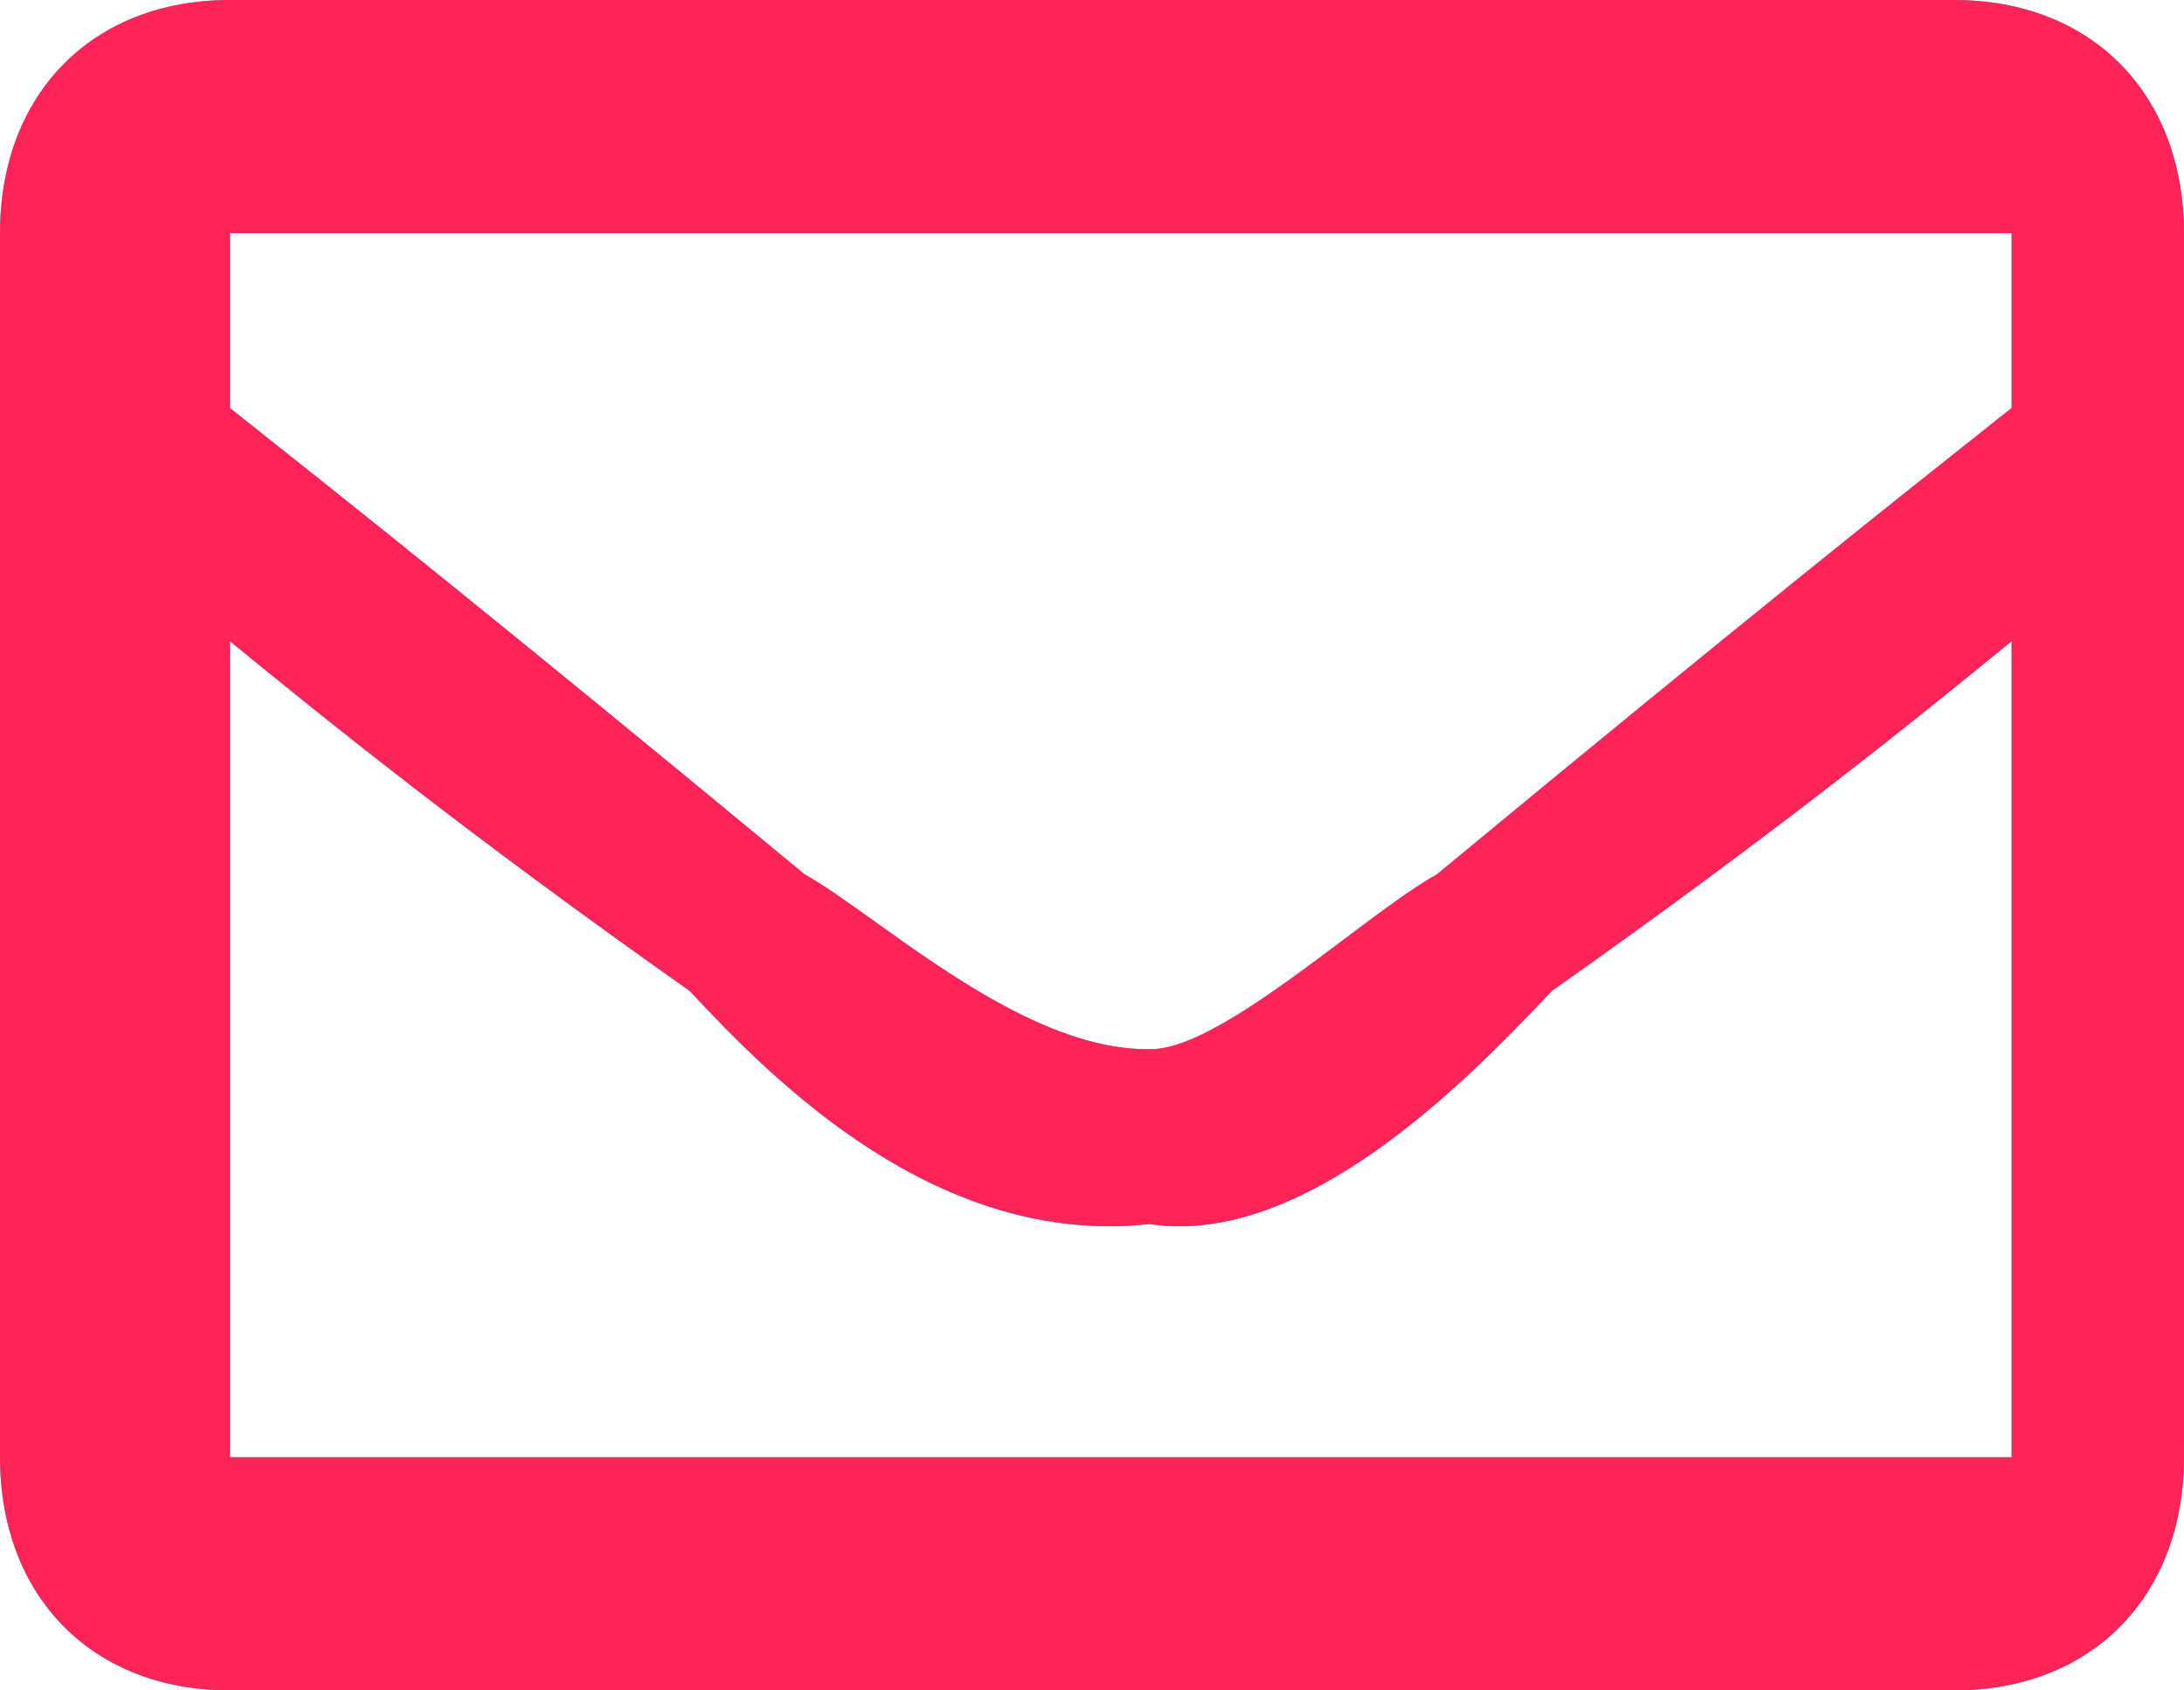
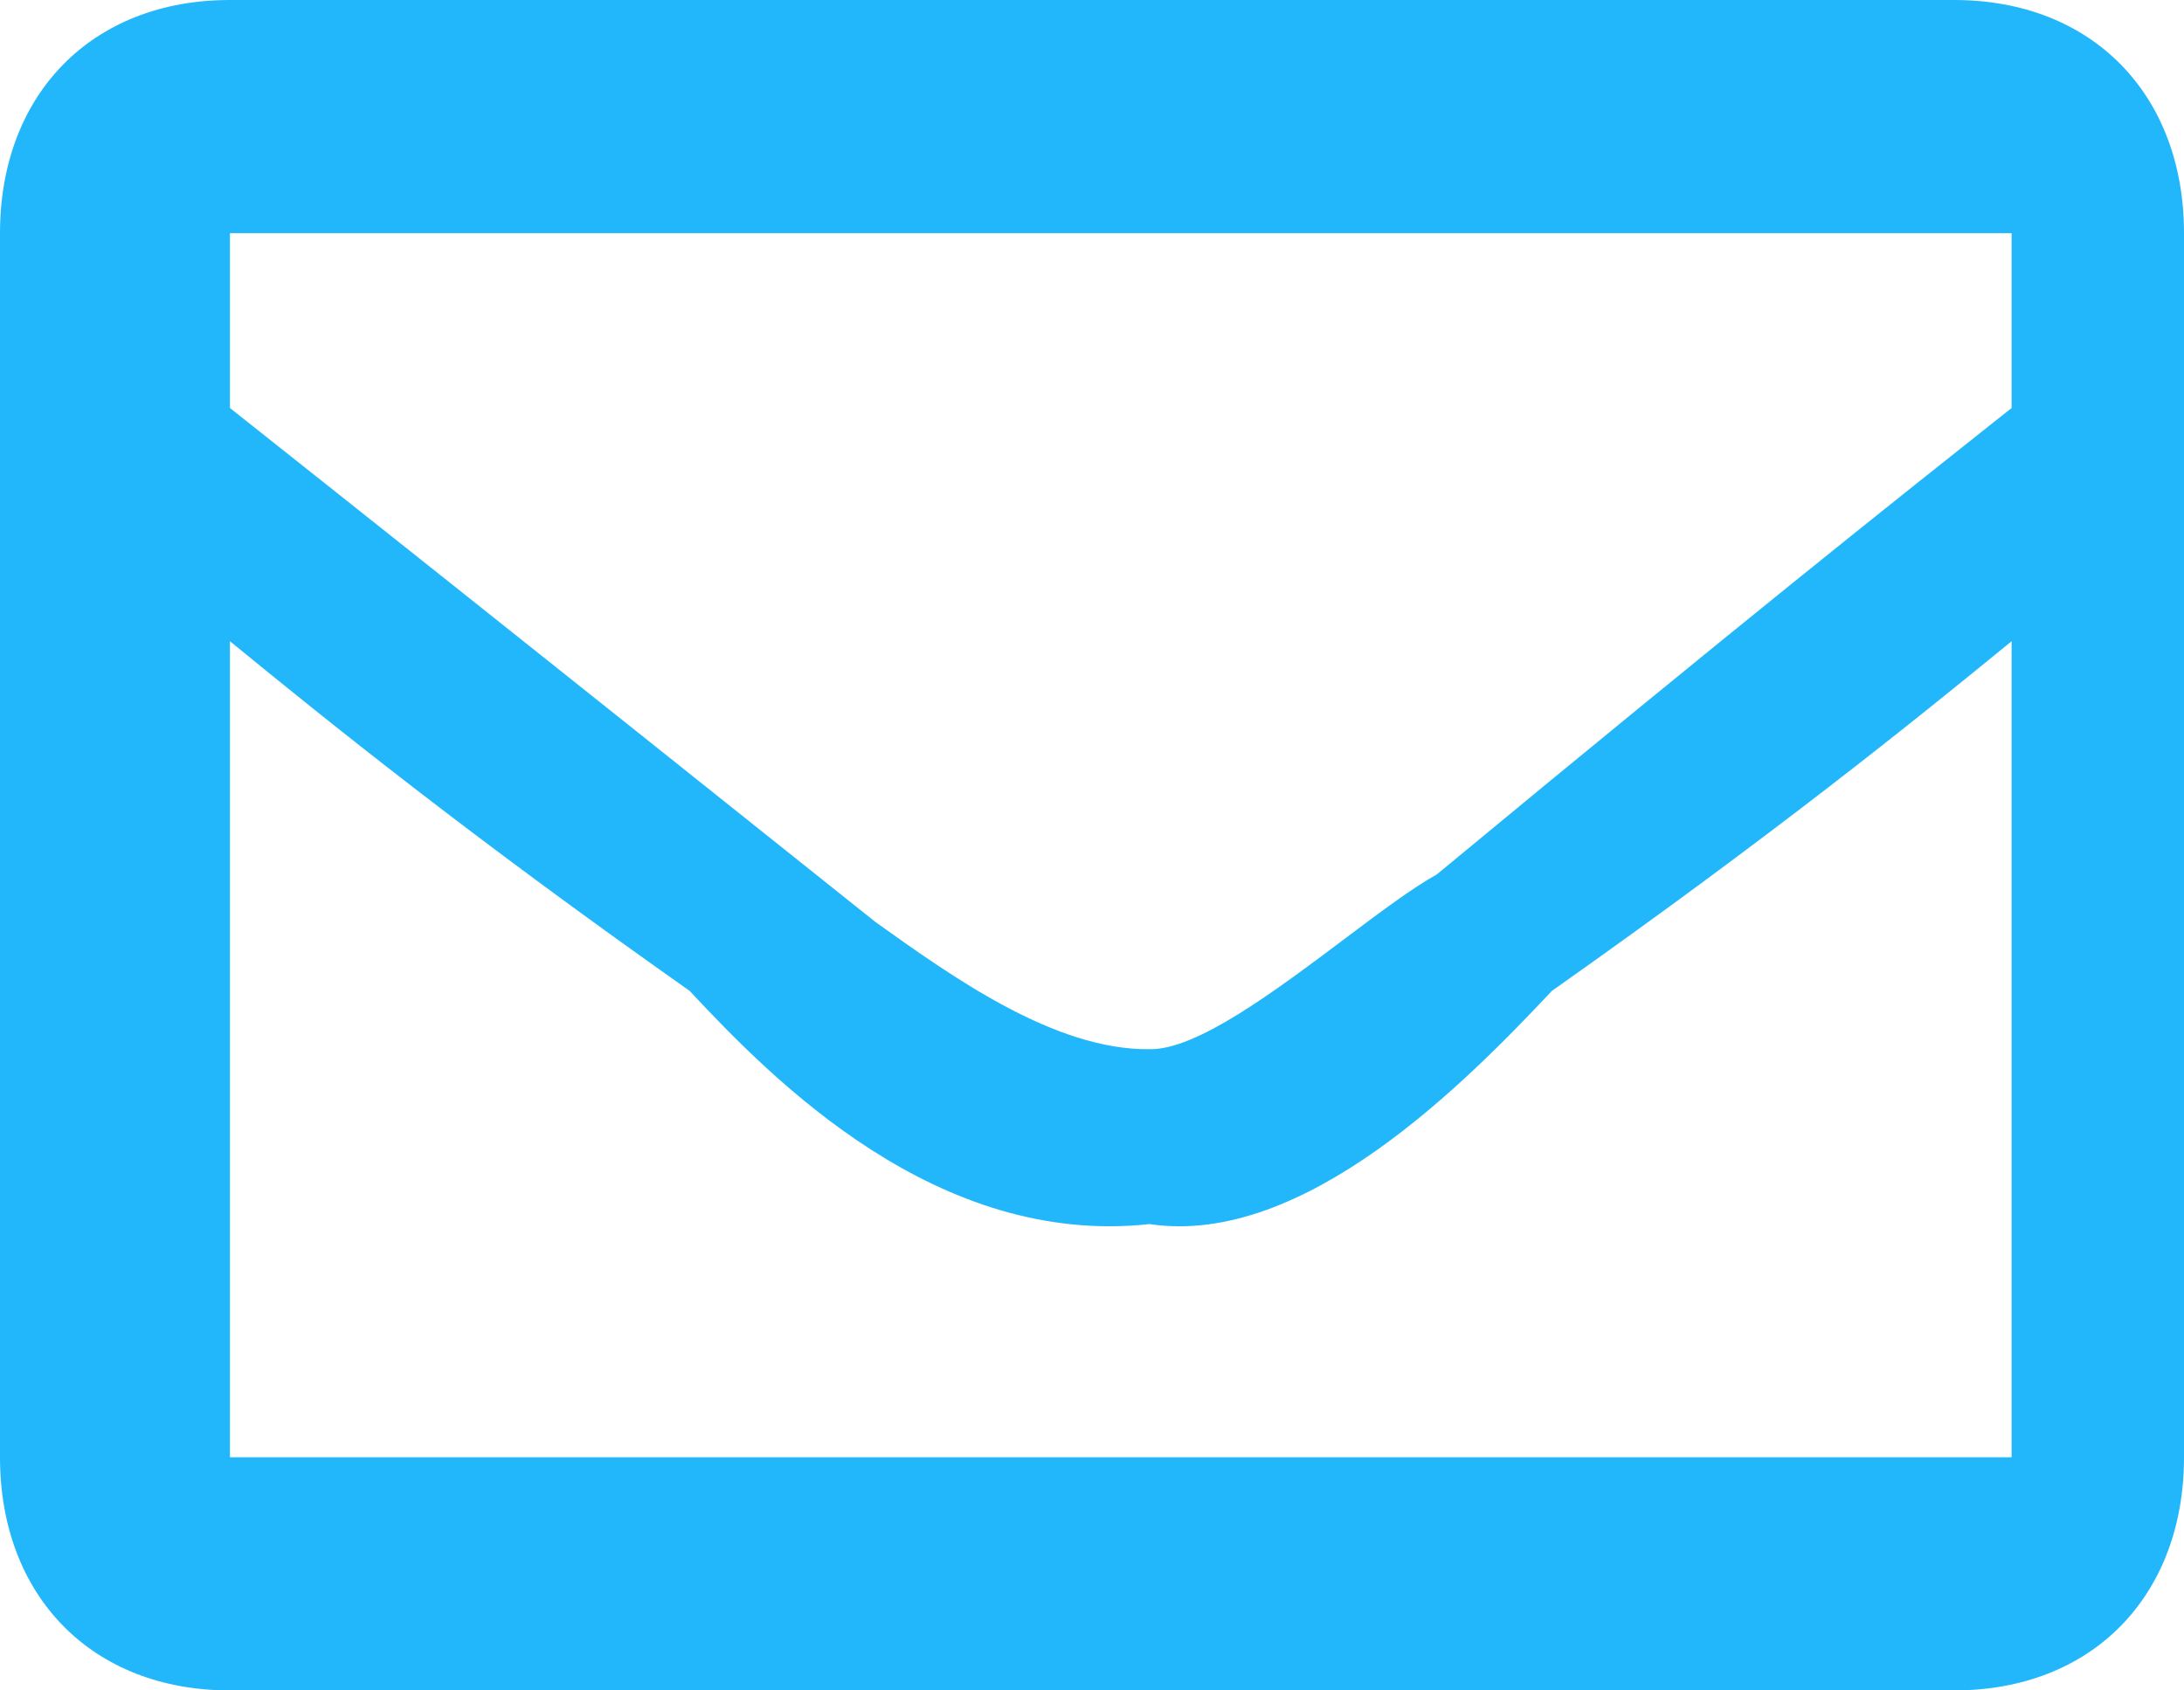
<svg xmlns="http://www.w3.org/2000/svg" width="31" height="24" viewBox="0 0 31 24" fill="none">
-   <path fill-rule="evenodd" clip-rule="evenodd" d="M27.737 0H3.263C1.301 0 0 1.343 0 3.31V20.69C0 22.657 1.301 24 3.263 24H27.737C29.699 24 31 22.657 31 20.69V3.31C31 1.343 29.699 0 27.737 0ZM28.553 3.31V5.793L28.309 5.986C26.932 7.079 24.751 8.808 20.395 12.414C20.041 12.611 19.574 12.962 19.073 13.339C18.093 14.075 16.98 14.911 16.316 14.896C14.973 14.913 13.515 13.869 12.422 13.087C12.036 12.81 11.695 12.566 11.422 12.414C7.069 8.811 4.888 7.081 3.51 5.988L3.51 5.988L3.264 5.793V3.31H28.553ZM3.264 9.104V20.69H28.553V9.104C27.16 10.243 25.184 11.842 22.027 14.069C20.803 15.371 18.505 17.708 16.316 17.379C13.299 17.708 10.972 15.337 9.79 14.069C6.632 11.842 4.657 10.243 3.264 9.104Z" fill="#22B7FB" />
-   <path fill-rule="evenodd" clip-rule="evenodd" d="M27.737 0H3.263C1.301 0 0 1.343 0 3.31V20.69C0 22.657 1.301 24 3.263 24H27.737C29.699 24 31 22.657 31 20.69V3.31C31 1.343 29.699 0 27.737 0ZM28.553 3.31V5.793L28.309 5.986C26.932 7.079 24.751 8.808 20.395 12.414C20.041 12.611 19.574 12.962 19.073 13.339C18.093 14.075 16.98 14.911 16.316 14.896C14.973 14.913 13.515 13.869 12.422 13.087C12.036 12.81 11.695 12.566 11.422 12.414C7.069 8.811 4.888 7.081 3.51 5.988L3.51 5.988L3.264 5.793V3.31H28.553ZM3.264 9.104V20.69H28.553V9.104C27.16 10.243 25.184 11.842 22.027 14.069C20.803 15.371 18.505 17.708 16.316 17.379C13.299 17.708 10.972 15.337 9.79 14.069C6.632 11.842 4.657 10.243 3.264 9.104Z" fill="#FE2457" />
+   <path fill-rule="evenodd" clip-rule="evenodd" d="M27.737 0H3.263C1.301 0 0 1.343 0 3.31V20.69C0 22.657 1.301 24 3.263 24H27.737C29.699 24 31 22.657 31 20.69V3.31C31 1.343 29.699 0 27.737 0ZM28.553 3.31V5.793L28.309 5.986C26.932 7.079 24.751 8.808 20.395 12.414C20.041 12.611 19.574 12.962 19.073 13.339C18.093 14.075 16.98 14.911 16.316 14.896C14.973 14.913 13.515 13.869 12.422 13.087C7.069 8.811 4.888 7.081 3.51 5.988L3.51 5.988L3.264 5.793V3.31H28.553ZM3.264 9.104V20.69H28.553V9.104C27.16 10.243 25.184 11.842 22.027 14.069C20.803 15.371 18.505 17.708 16.316 17.379C13.299 17.708 10.972 15.337 9.79 14.069C6.632 11.842 4.657 10.243 3.264 9.104Z" fill="#22B7FB" />
</svg>